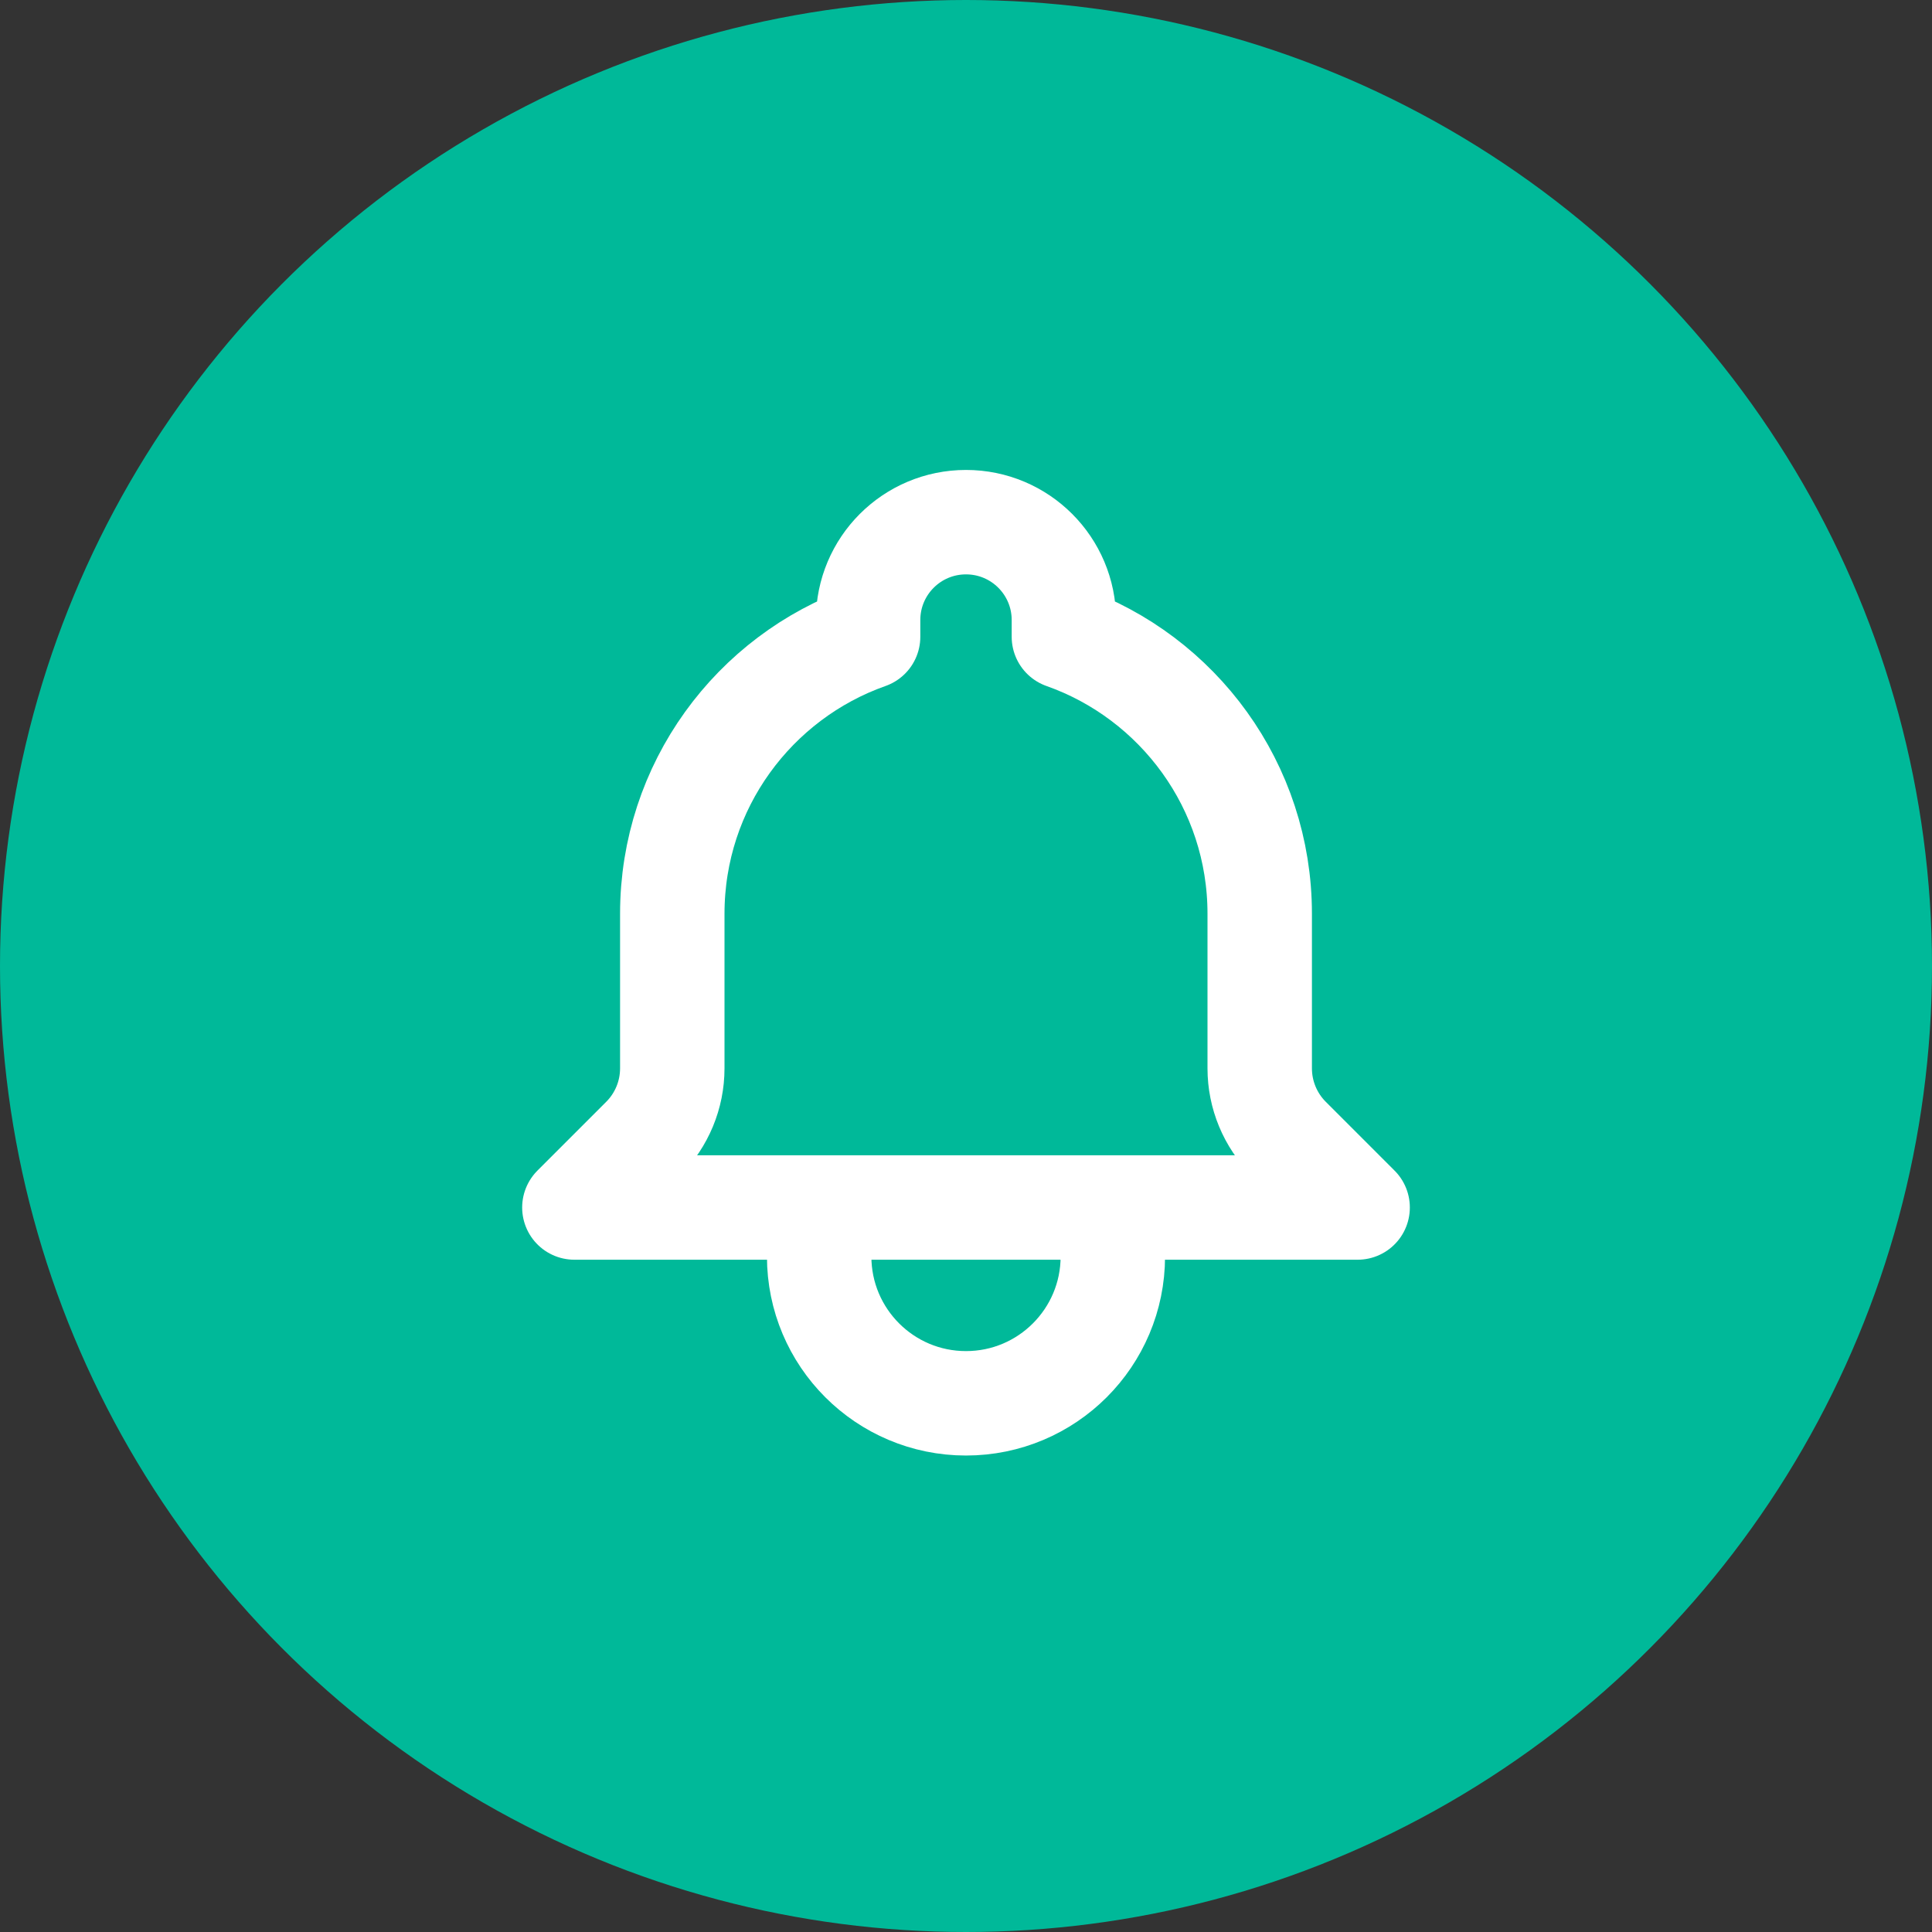
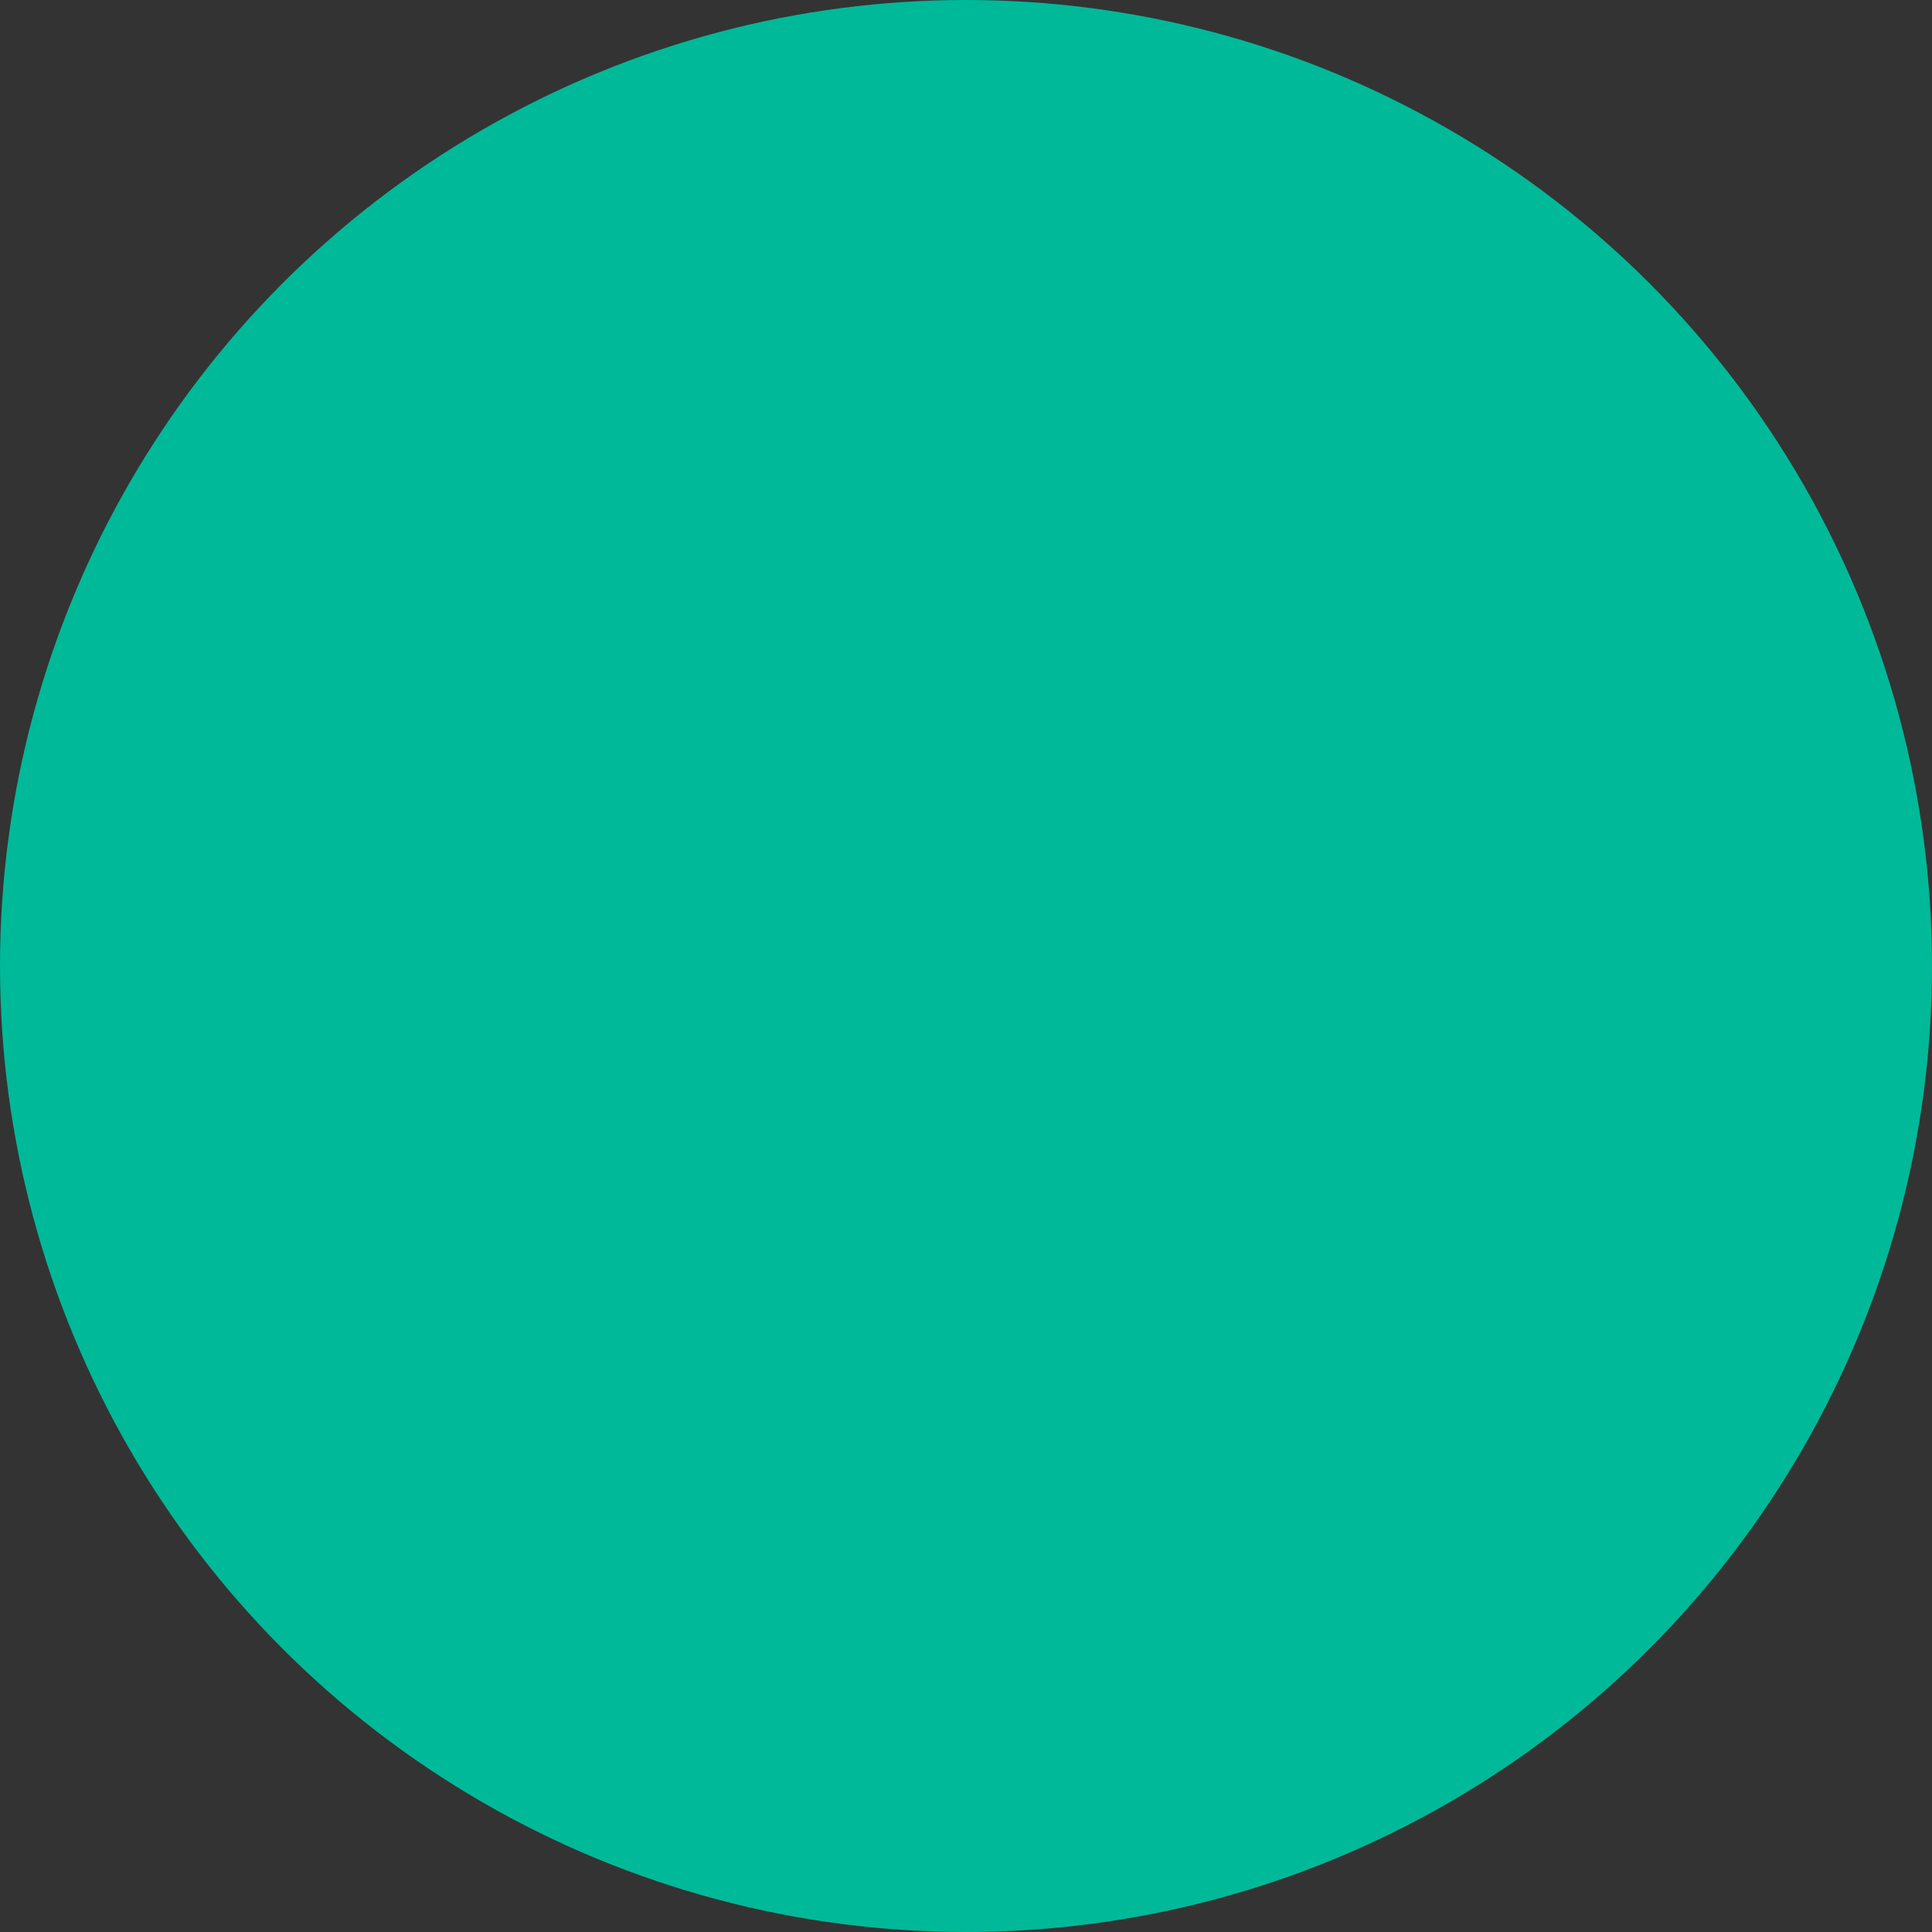
<svg xmlns="http://www.w3.org/2000/svg" width="37px" height="37px" viewBox="0 0 37 37" version="1.1">
  <rect x="0" y="0" width="37" height="37" fill="#333333" stroke="none" />
  <title>ico_alarmes_02</title>
  <desc>Created with Sketch.</desc>
  <g id="Page-1" stroke="none" stroke-width="1" fill="none" fill-rule="evenodd">
    <g id="Inici_v4" transform="translate(-211, -3979)">
      <g id="ico_alarmes_02" transform="translate(211, 3979)">
        <circle id="Oval-Copy" fill="#00B999" cx="18.5" cy="18.5" r="18.5" />
        <g id="bell" transform="translate(11, 10)" stroke="#FFFFFF" stroke-linecap="round" stroke-linejoin="round" stroke-width="2">
-           <path d="M10.312,13.125 L15,13.125 L13.683,11.808 C13.326,11.451 13.125,10.966 13.125,10.461 L13.125,7.5 C13.125,5.051 11.56,2.967 9.375,2.195 L9.375,1.875 C9.375,0.839 8.536,0 7.5,0 C6.464,0 5.625,0.839 5.625,1.875 L5.625,2.195 C3.44,2.967 1.875,5.051 1.875,7.5 L1.875,10.461 C1.875,10.966 1.674,11.451 1.317,11.808 L0,13.125 L4.688,13.125 M10.312,13.125 L10.312,14.062 C10.312,15.616 9.053,16.875 7.5,16.875 C5.947,16.875 4.688,15.616 4.688,14.062 L4.688,13.125 M10.312,13.125 L4.688,13.125" id="Shape" />
-         </g>
+           </g>
      </g>
    </g>
  </g>
</svg>